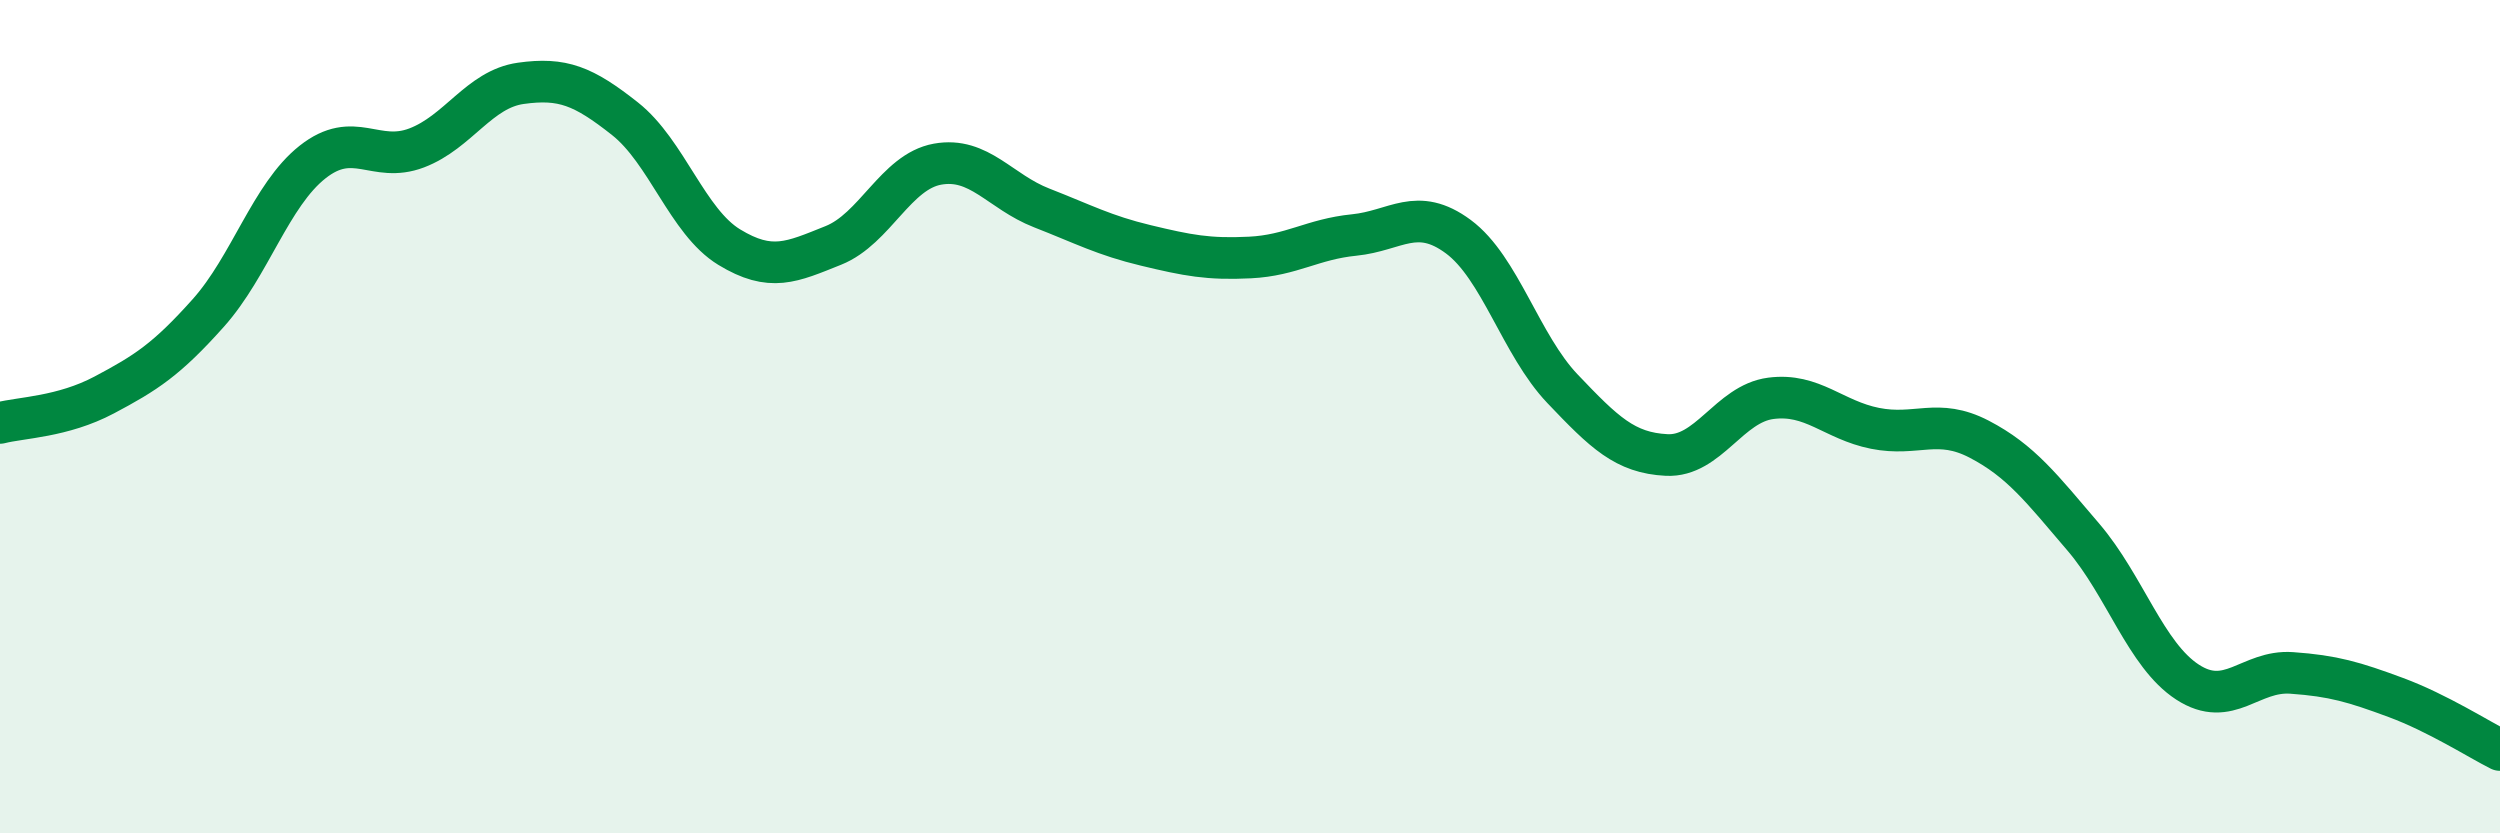
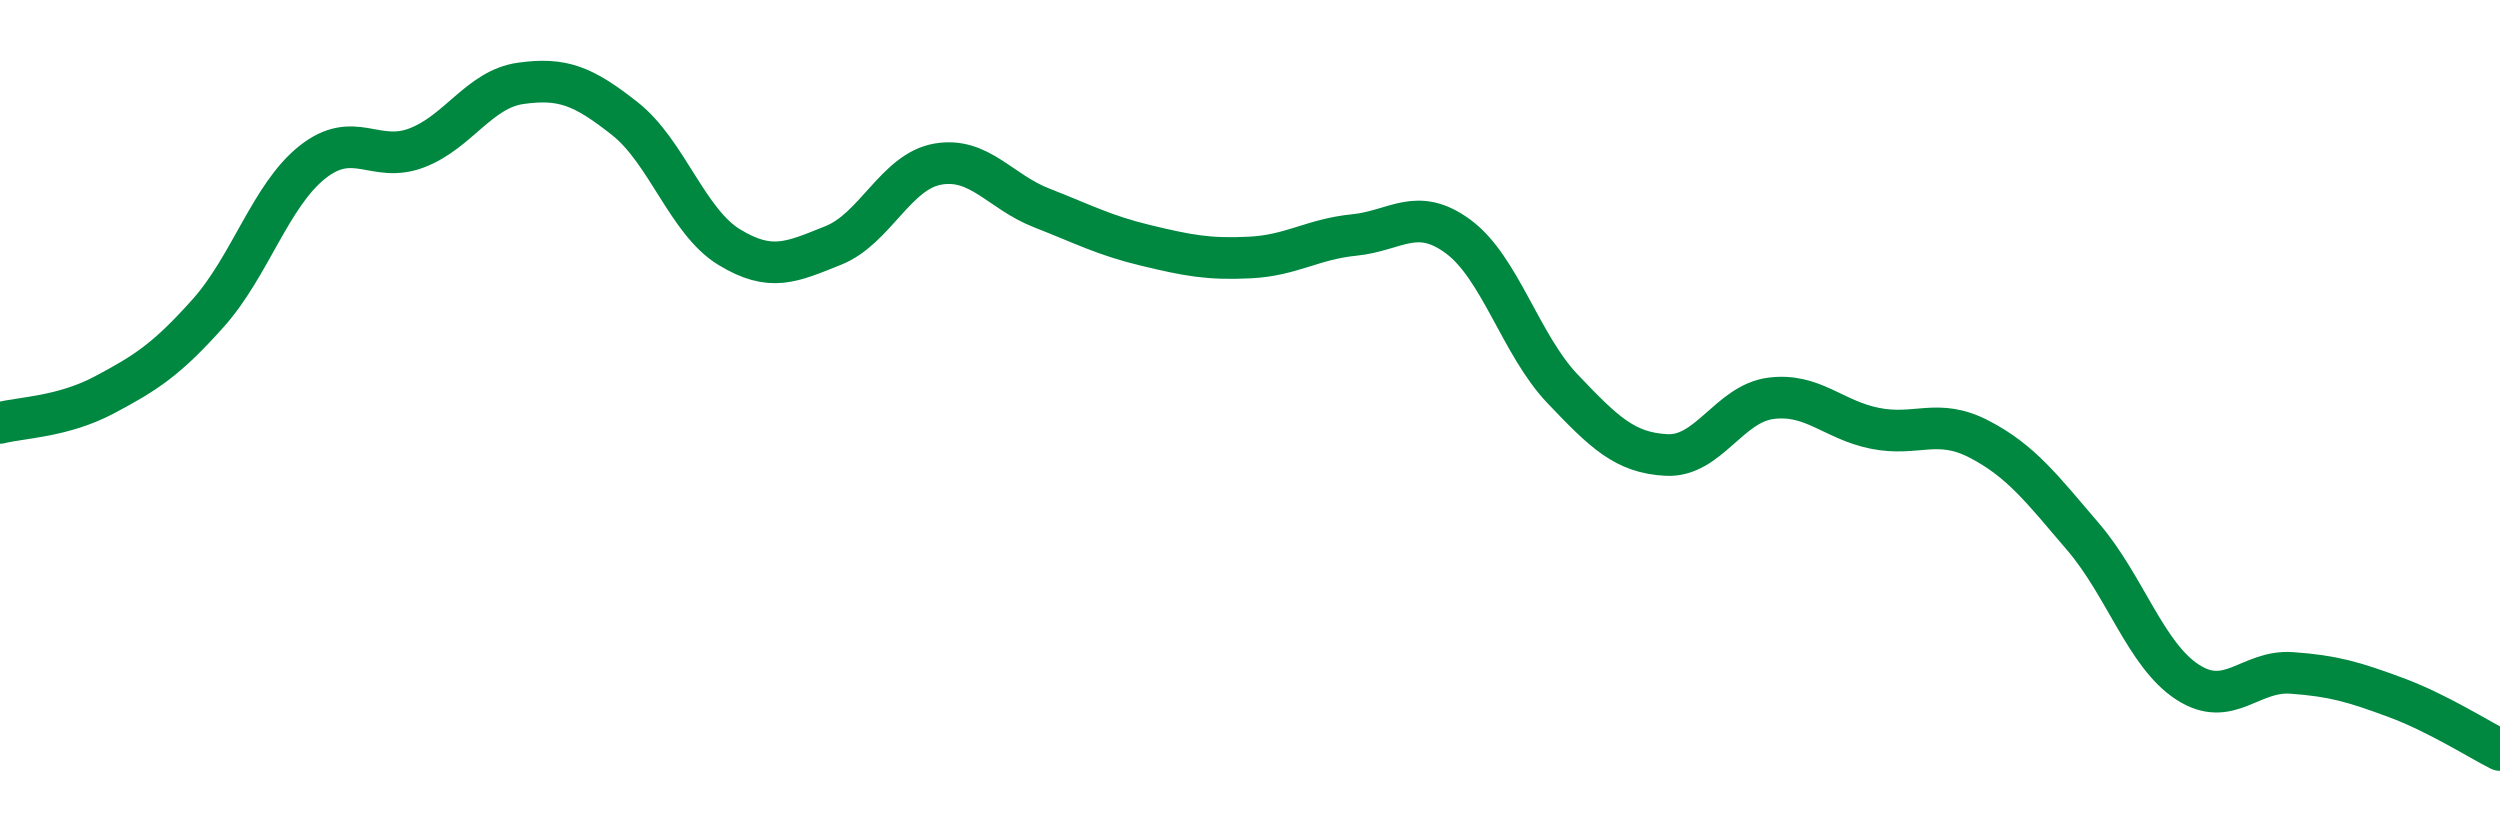
<svg xmlns="http://www.w3.org/2000/svg" width="60" height="20" viewBox="0 0 60 20">
-   <path d="M 0,10.15 C 0.5,10.02 1.5,10.01 2.5,9.48 C 3.5,8.95 4,8.63 5,7.51 C 6,6.39 6.5,4.68 7.5,3.89 C 8.5,3.1 9,3.93 10,3.55 C 11,3.17 11.5,2.14 12.5,2 C 13.5,1.86 14,2.06 15,2.85 C 16,3.64 16.5,5.32 17.5,5.93 C 18.5,6.54 19,6.29 20,5.89 C 21,5.49 21.5,4.12 22.5,3.94 C 23.5,3.76 24,4.6 25,4.99 C 26,5.38 26.5,5.65 27.5,5.89 C 28.5,6.13 29,6.23 30,6.18 C 31,6.13 31.5,5.74 32.5,5.64 C 33.5,5.54 34,4.94 35,5.68 C 36,6.42 36.5,8.28 37.5,9.33 C 38.5,10.38 39,10.87 40,10.92 C 41,10.97 41.5,9.69 42.5,9.56 C 43.5,9.43 44,10.08 45,10.28 C 46,10.48 46.5,10.02 47.5,10.54 C 48.5,11.06 49,11.72 50,12.89 C 51,14.06 51.5,15.72 52.5,16.37 C 53.5,17.02 54,16.08 55,16.15 C 56,16.22 56.5,16.37 57.5,16.74 C 58.5,17.11 59.5,17.75 60,18L60 20L0 20Z" fill="#008740" opacity="0.1" stroke-linecap="round" stroke-linejoin="round" />
  <path d="M 0,10.15 C 0.5,10.02 1.5,10.01 2.5,9.48 C 3.5,8.95 4,8.63 5,7.51 C 6,6.39 6.5,4.68 7.5,3.89 C 8.5,3.1 9,3.93 10,3.55 C 11,3.17 11.5,2.14 12.5,2 C 13.5,1.86 14,2.06 15,2.85 C 16,3.64 16.5,5.32 17.5,5.93 C 18.5,6.54 19,6.29 20,5.89 C 21,5.49 21.5,4.12 22.5,3.94 C 23.5,3.76 24,4.6 25,4.99 C 26,5.38 26.5,5.65 27.5,5.89 C 28.5,6.13 29,6.23 30,6.18 C 31,6.13 31.5,5.74 32.5,5.64 C 33.5,5.54 34,4.94 35,5.68 C 36,6.42 36.5,8.28 37.5,9.33 C 38.5,10.38 39,10.87 40,10.92 C 41,10.97 41.5,9.69 42.5,9.56 C 43.5,9.43 44,10.08 45,10.28 C 46,10.48 46.5,10.02 47.5,10.54 C 48.5,11.06 49,11.72 50,12.89 C 51,14.06 51.5,15.72 52.5,16.37 C 53.5,17.02 54,16.08 55,16.15 C 56,16.22 56.5,16.37 57.5,16.74 C 58.5,17.11 59.5,17.75 60,18" stroke="#008740" stroke-width="1" fill="none" stroke-linecap="round" stroke-linejoin="round" />
</svg>